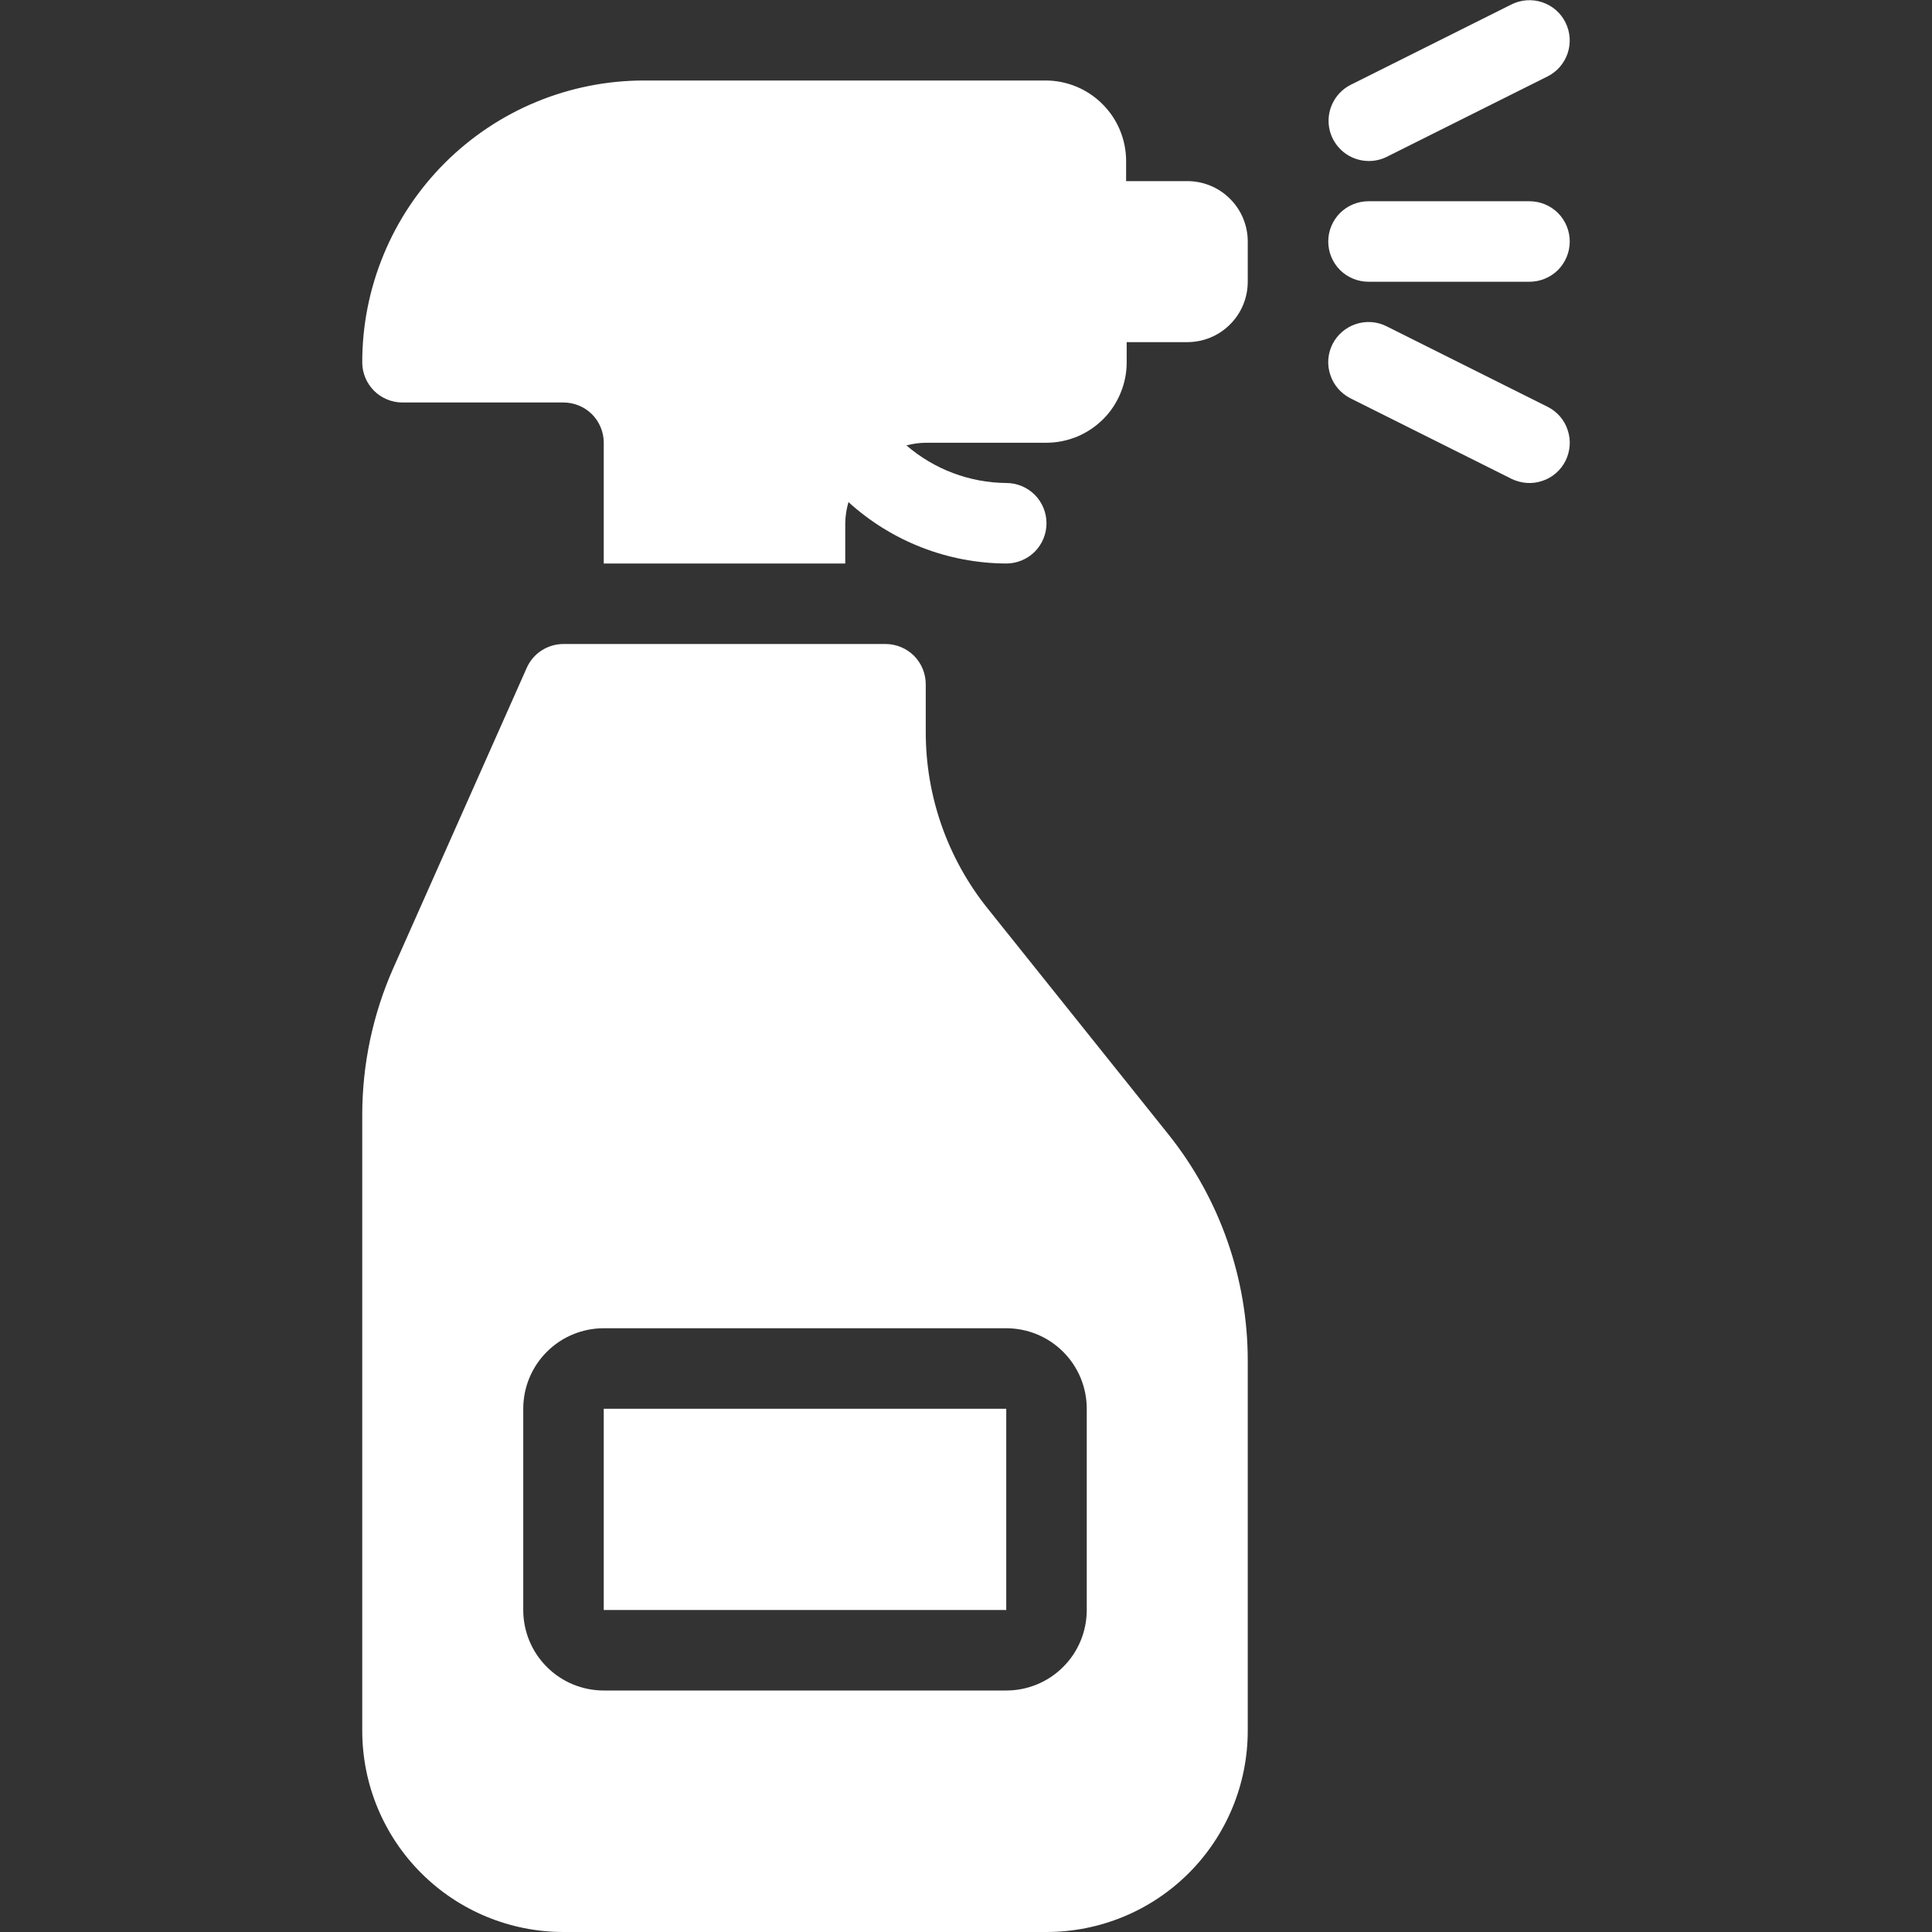
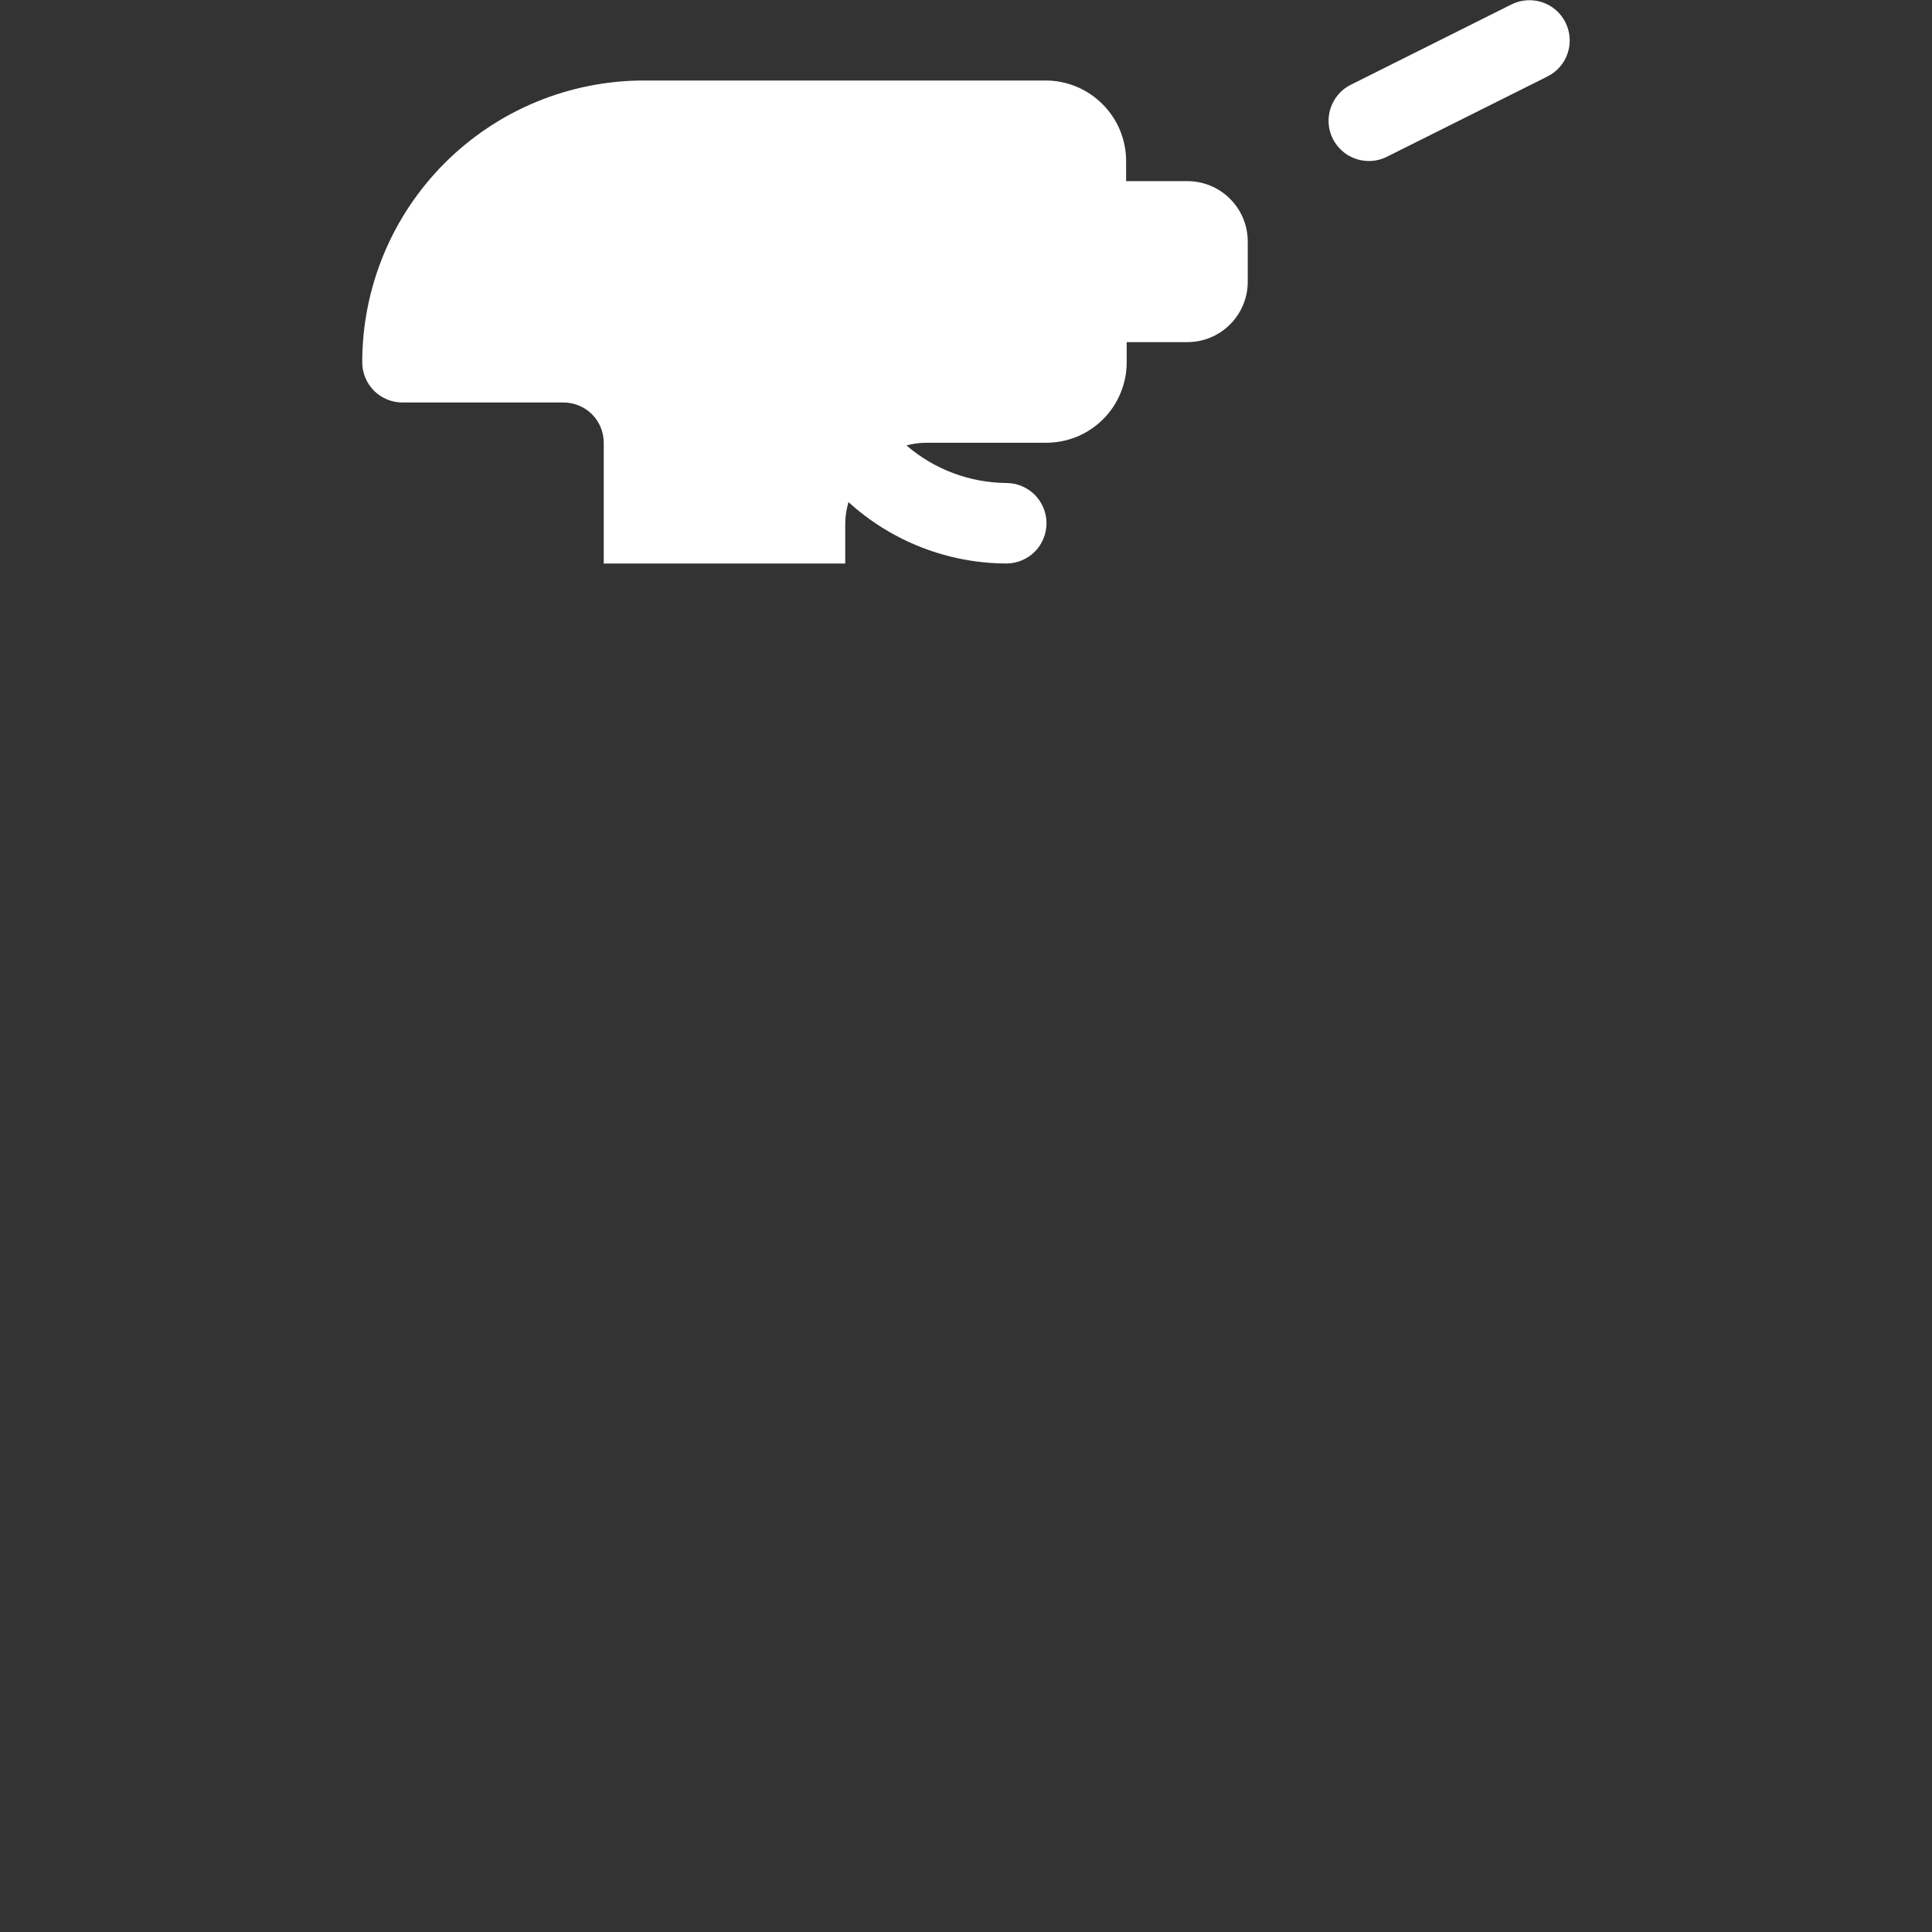
<svg xmlns="http://www.w3.org/2000/svg" width="24" height="24" viewBox="0 0 24 24" fill="none">
  <rect x="0" y="0" width="24" height="24" fill="#333333" stroke="none" />
  <g clip-path="url(#clip0_102_77)">
-     <path d="M17 3.5H19C19.133 3.5 19.26 3.447 19.354 3.354C19.447 3.26 19.5 3.133 19.5 3C19.5 2.867 19.447 2.74 19.354 2.646C19.26 2.553 19.133 2.5 19 2.5H17C16.867 2.5 16.74 2.553 16.646 2.646C16.553 2.74 16.5 2.867 16.5 3C16.5 3.133 16.553 3.26 16.646 3.354C16.74 3.447 16.867 3.5 17 3.5Z" fill="white" />
    <path d="M17 2C17.077 2.001 17.154 1.984 17.223 1.95L19.223 0.95C19.342 0.891 19.432 0.787 19.474 0.661C19.516 0.535 19.506 0.398 19.447 0.279C19.388 0.16 19.284 0.07 19.158 0.028C19.032 -0.014 18.895 -0.004 18.776 0.055L16.776 1.055C16.676 1.106 16.597 1.189 16.55 1.291C16.503 1.392 16.492 1.506 16.517 1.615C16.543 1.724 16.605 1.821 16.692 1.891C16.78 1.961 16.888 1.999 17 2Z" fill="white" />
-     <path d="M19.224 5.053L17.224 4.053C17.105 3.993 16.968 3.984 16.842 4.026C16.716 4.068 16.612 4.158 16.552 4.277C16.493 4.395 16.483 4.533 16.526 4.658C16.567 4.784 16.658 4.888 16.776 4.948L18.776 5.948C18.835 5.977 18.899 5.994 18.965 5.999C19.03 6.004 19.096 5.995 19.158 5.974C19.221 5.954 19.278 5.921 19.328 5.878C19.378 5.835 19.418 5.782 19.448 5.724C19.477 5.665 19.494 5.601 19.499 5.535C19.504 5.47 19.495 5.404 19.474 5.342C19.454 5.279 19.421 5.222 19.378 5.172C19.335 5.123 19.282 5.082 19.224 5.053Z" fill="white" />
-     <path d="M12.267 11.283C11.77 10.662 11.5 9.891 11.5 9.097V8.5C11.5 8.367 11.447 8.24 11.354 8.146C11.26 8.053 11.133 8 11 8H7C6.903 8 6.809 8.028 6.727 8.081C6.646 8.133 6.582 8.209 6.543 8.297L4.888 12.021C4.632 12.597 4.5 13.22 4.5 13.85V21.5C4.5 22.163 4.763 22.799 5.232 23.268C5.701 23.737 6.337 24 7 24H13C13.663 24 14.299 23.737 14.768 23.268C15.237 22.799 15.5 22.163 15.5 21.5V16.904C15.5 15.881 15.152 14.889 14.514 14.091L12.267 11.283ZM13.5 20C13.5 20.265 13.395 20.52 13.207 20.707C13.02 20.895 12.765 21 12.5 21H7.5C7.235 21 6.98 20.895 6.793 20.707C6.605 20.52 6.5 20.265 6.5 20V17.5C6.5 17.235 6.605 16.98 6.793 16.793C6.98 16.605 7.235 16.5 7.5 16.5H12.5C12.765 16.5 13.02 16.605 13.207 16.793C13.395 16.98 13.5 17.235 13.5 17.5V20Z" fill="white" />
-     <path d="M7.5 17.5H12.5V20H7.5V17.5Z" fill="white" />
    <path d="M14.75 2.25H13.989V1.997C13.988 1.732 13.882 1.478 13.694 1.292C13.507 1.105 13.253 1 12.989 1H8C7.54 1 7.084 1.091 6.659 1.267C6.234 1.443 5.848 1.702 5.523 2.027C5.198 2.353 4.94 2.739 4.765 3.164C4.589 3.59 4.499 4.045 4.5 4.506C4.501 4.637 4.555 4.763 4.648 4.856C4.742 4.948 4.868 5 5 5H7C7.133 5 7.26 5.053 7.354 5.146C7.447 5.24 7.5 5.367 7.5 5.5V7H10.5V6.5C10.501 6.411 10.515 6.323 10.54 6.237C11.076 6.725 11.775 6.997 12.5 7C12.633 7 12.76 6.947 12.854 6.854C12.947 6.76 13 6.633 13 6.5C13 6.367 12.947 6.24 12.854 6.146C12.76 6.053 12.633 6 12.5 6C12.044 5.996 11.605 5.83 11.26 5.533C11.338 5.512 11.419 5.501 11.5 5.5H12.996C13.128 5.5 13.258 5.474 13.38 5.424C13.502 5.373 13.612 5.299 13.705 5.206C13.798 5.113 13.871 5.002 13.921 4.88C13.971 4.759 13.997 4.628 13.996 4.497V4.25H14.75C14.949 4.25 15.14 4.171 15.28 4.03C15.421 3.89 15.5 3.699 15.5 3.5V3C15.5 2.801 15.421 2.61 15.28 2.47C15.14 2.329 14.949 2.25 14.75 2.25Z" fill="white" />
  </g>
  <defs>
    <clipPath id="clip0_102_77">
      <rect width="24" height="24" fill="white" />
    </clipPath>
  </defs>
</svg>